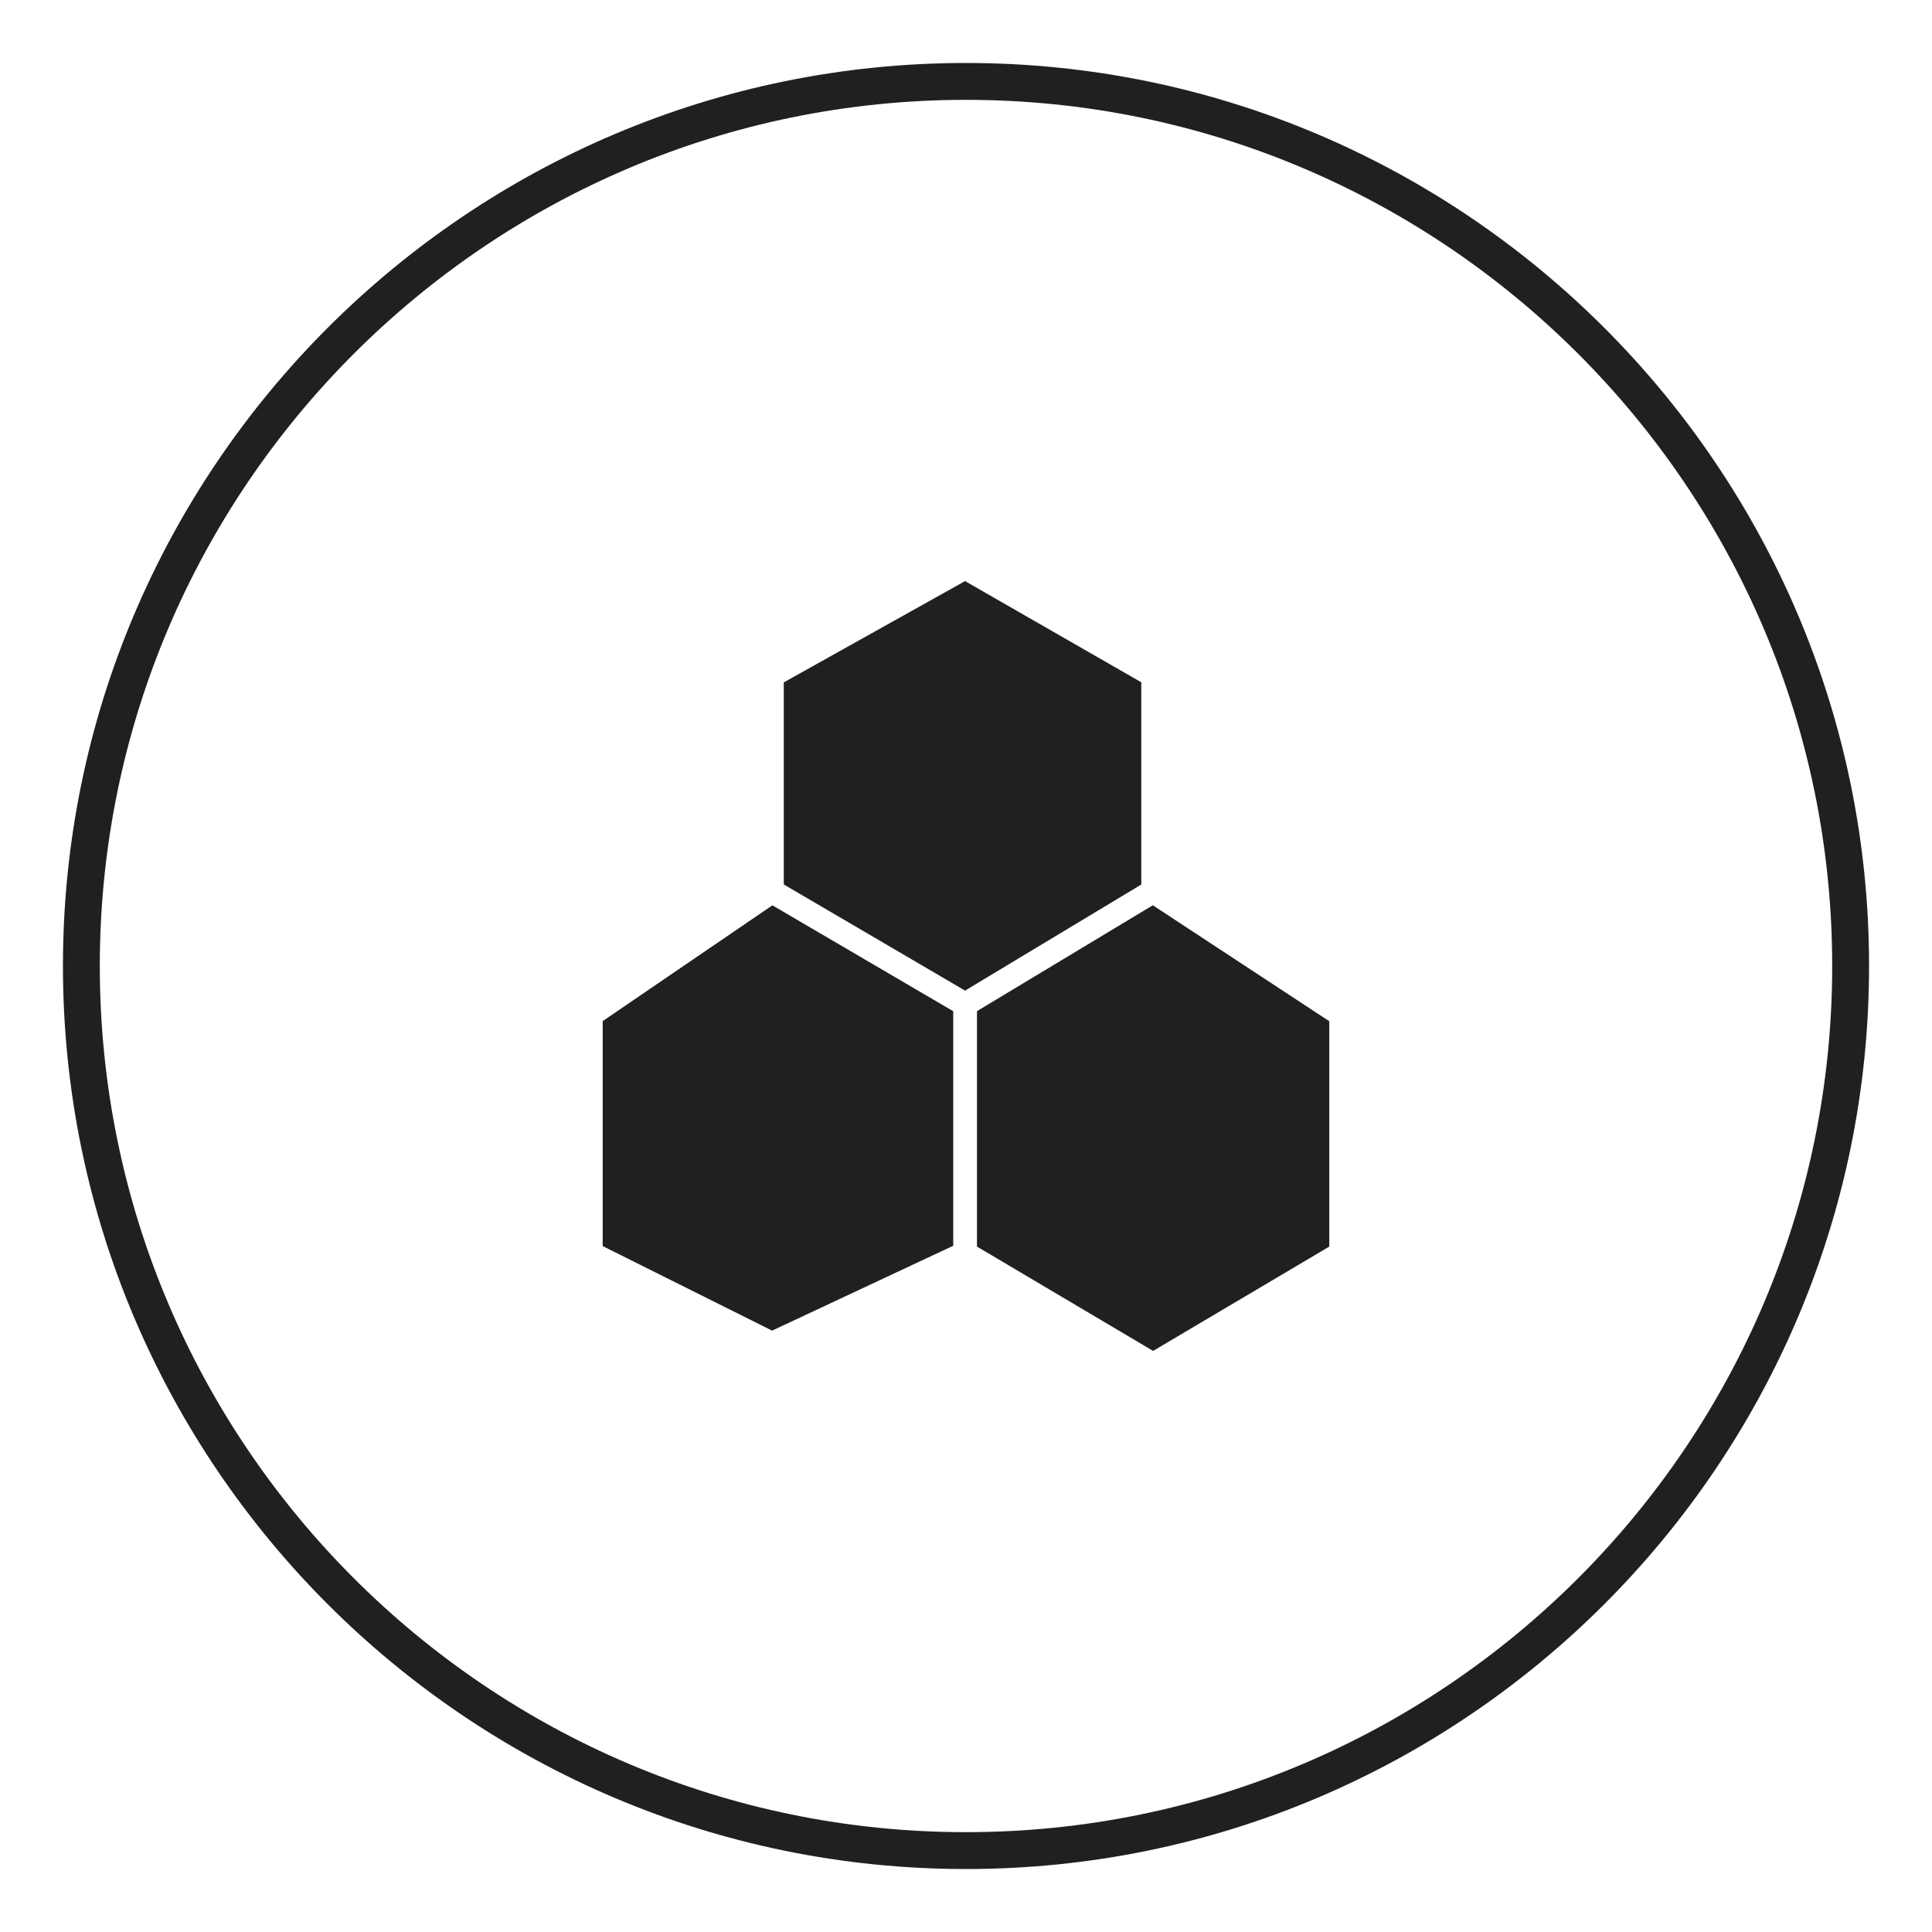
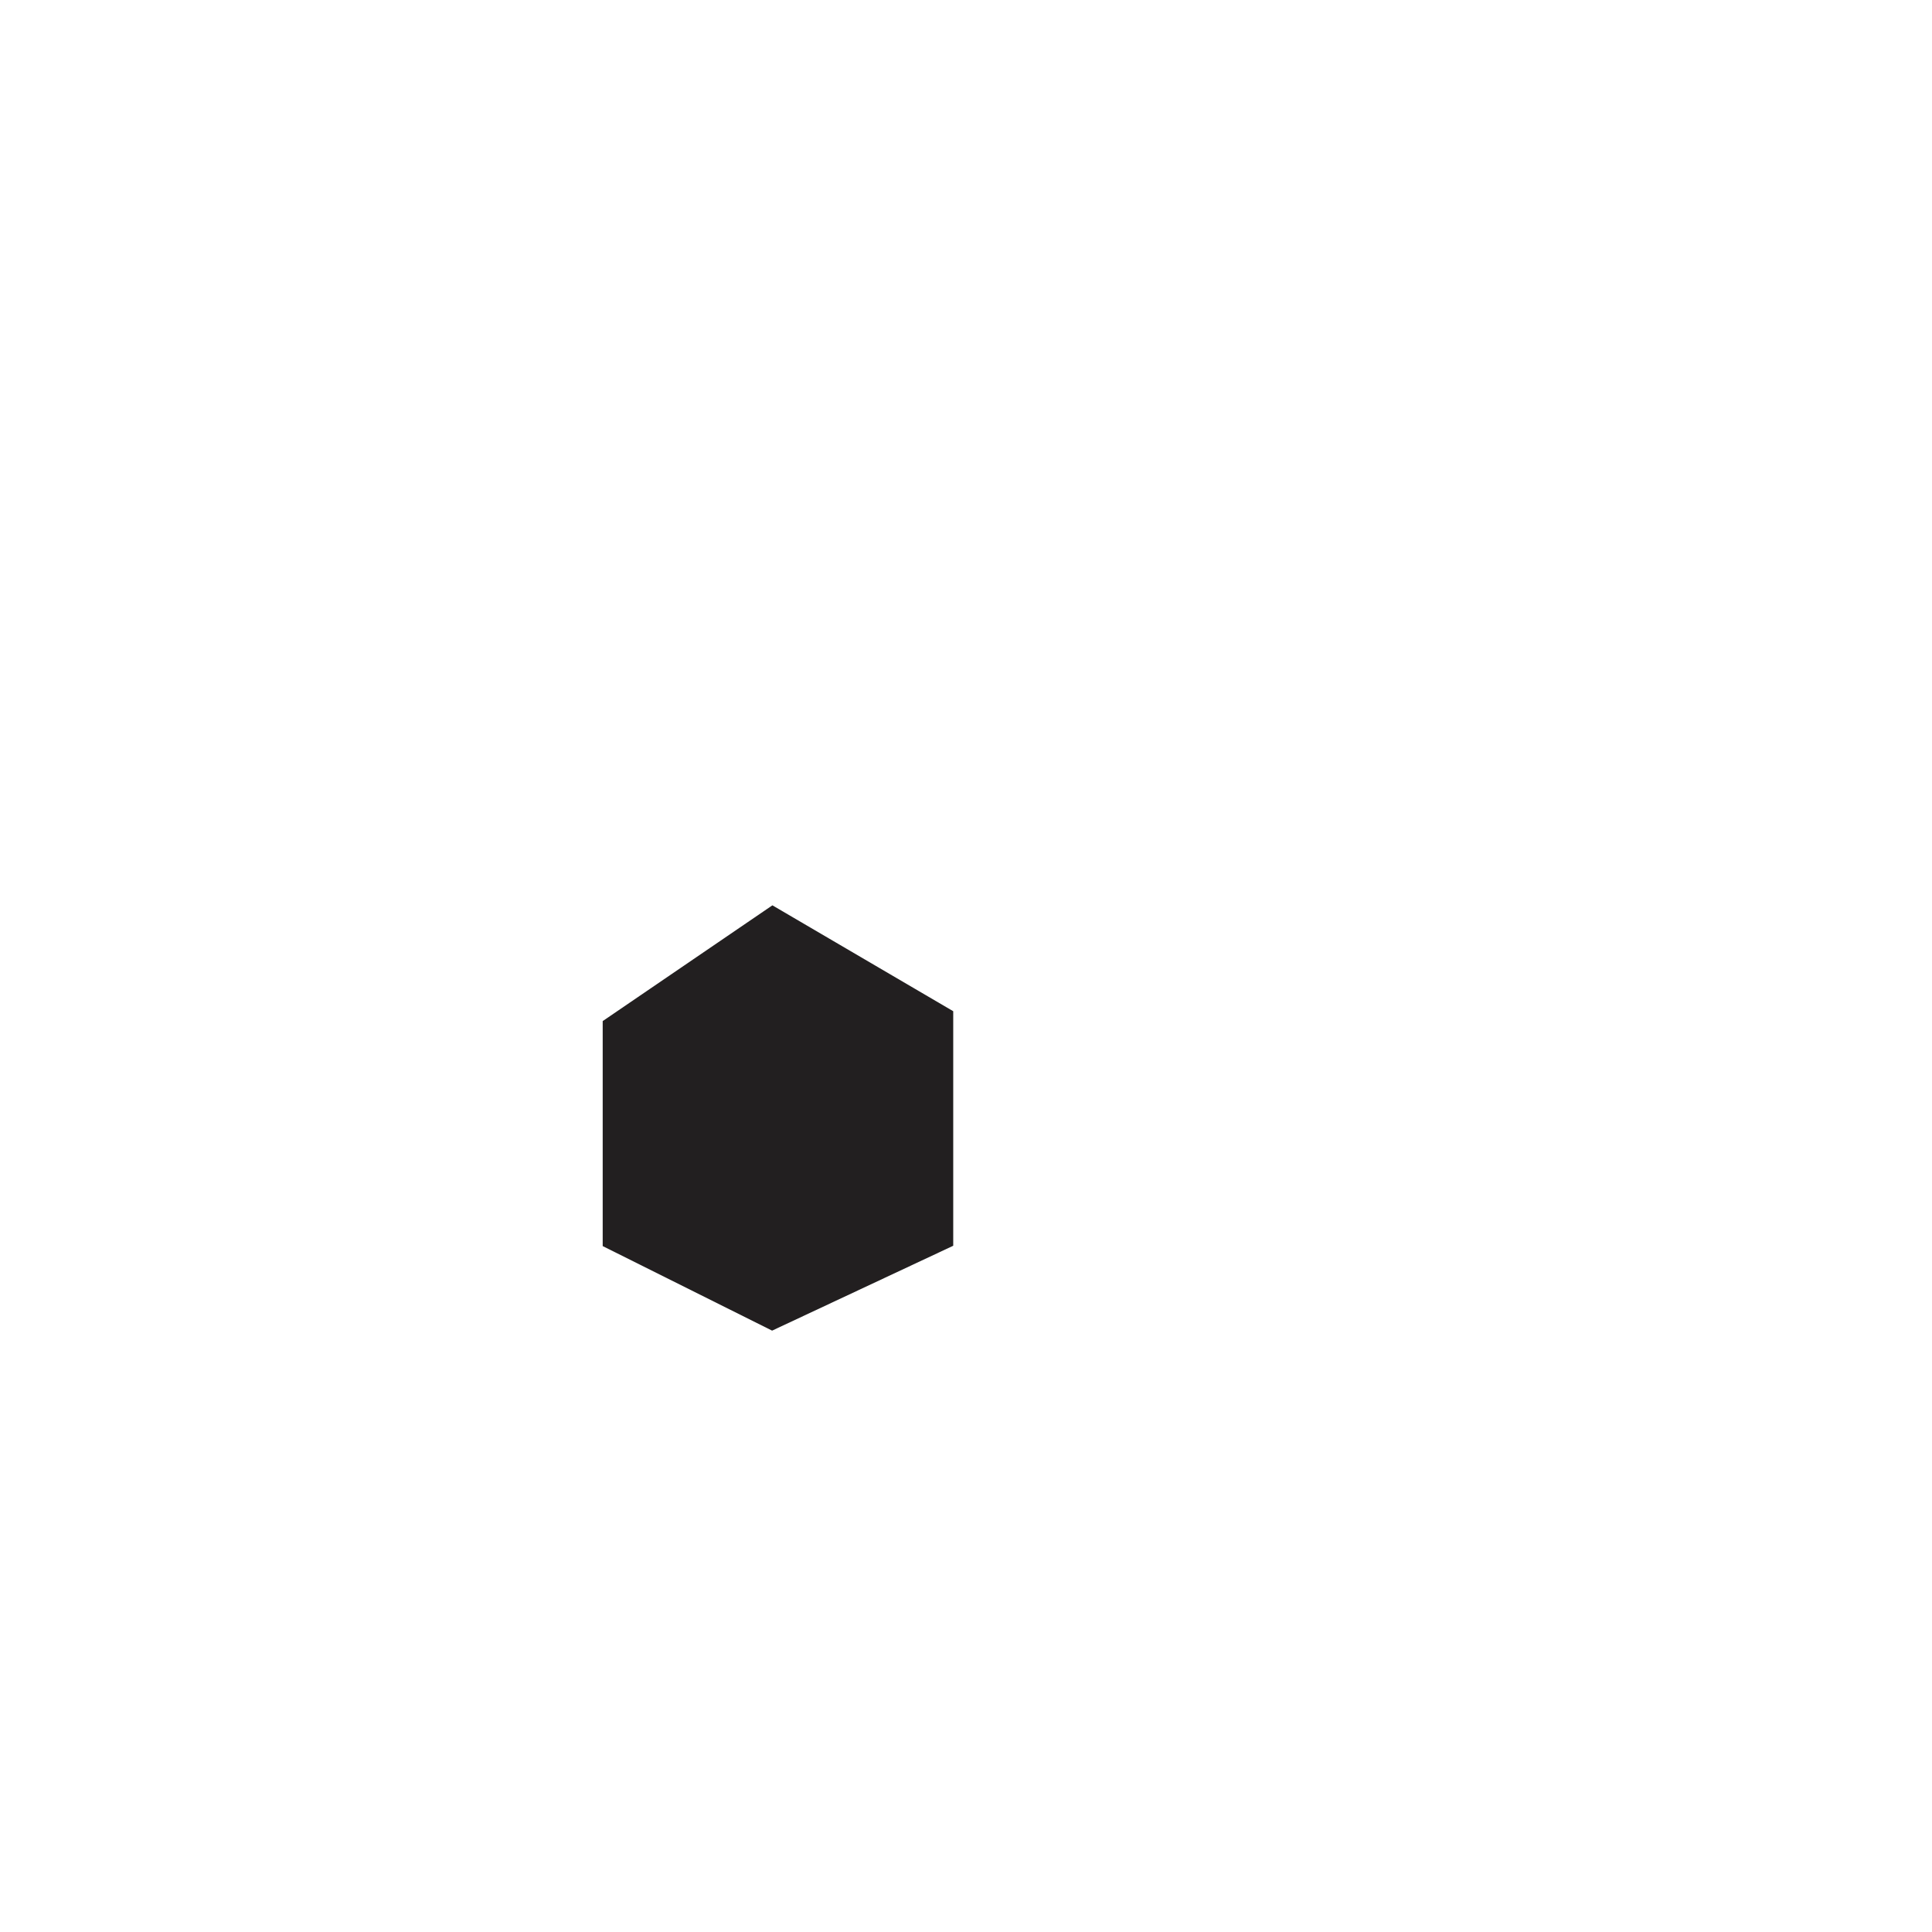
<svg xmlns="http://www.w3.org/2000/svg" width="800px" height="800px" version="1.1" viewBox="144 144 512 512">
  <g fill="#221f20">
-     <path d="m400 629.54c-126.59 0-229.55-102.96-229.55-229.55 0-126.57 102.96-229.53 229.55-229.53 126.56 0 229.55 102.96 229.55 229.53 0 126.59-102.99 229.55-229.55 229.55m0-468.85c-131.97 0-239.32 107.35-239.32 239.3 0 131.97 107.35 239.32 239.32 239.32 131.96 0 239.32-107.35 239.32-239.32 0-131.95-107.36-239.3-239.32-239.3" />
-     <path d="m402.91 411.96v62.398l46.672 27.645 46.691-27.645v-59.723l-46.762-30.73z" />
    <path d="m303.72 414.6v59.625l44.895 22.406 48-22.492v-62.156l-47.922-28.062z" />
-     <path d="m446.45 324.81-46.699-26.812-48.043 26.844v53.547l48.043 28.133 46.699-28.113z" />
  </g>
</svg>